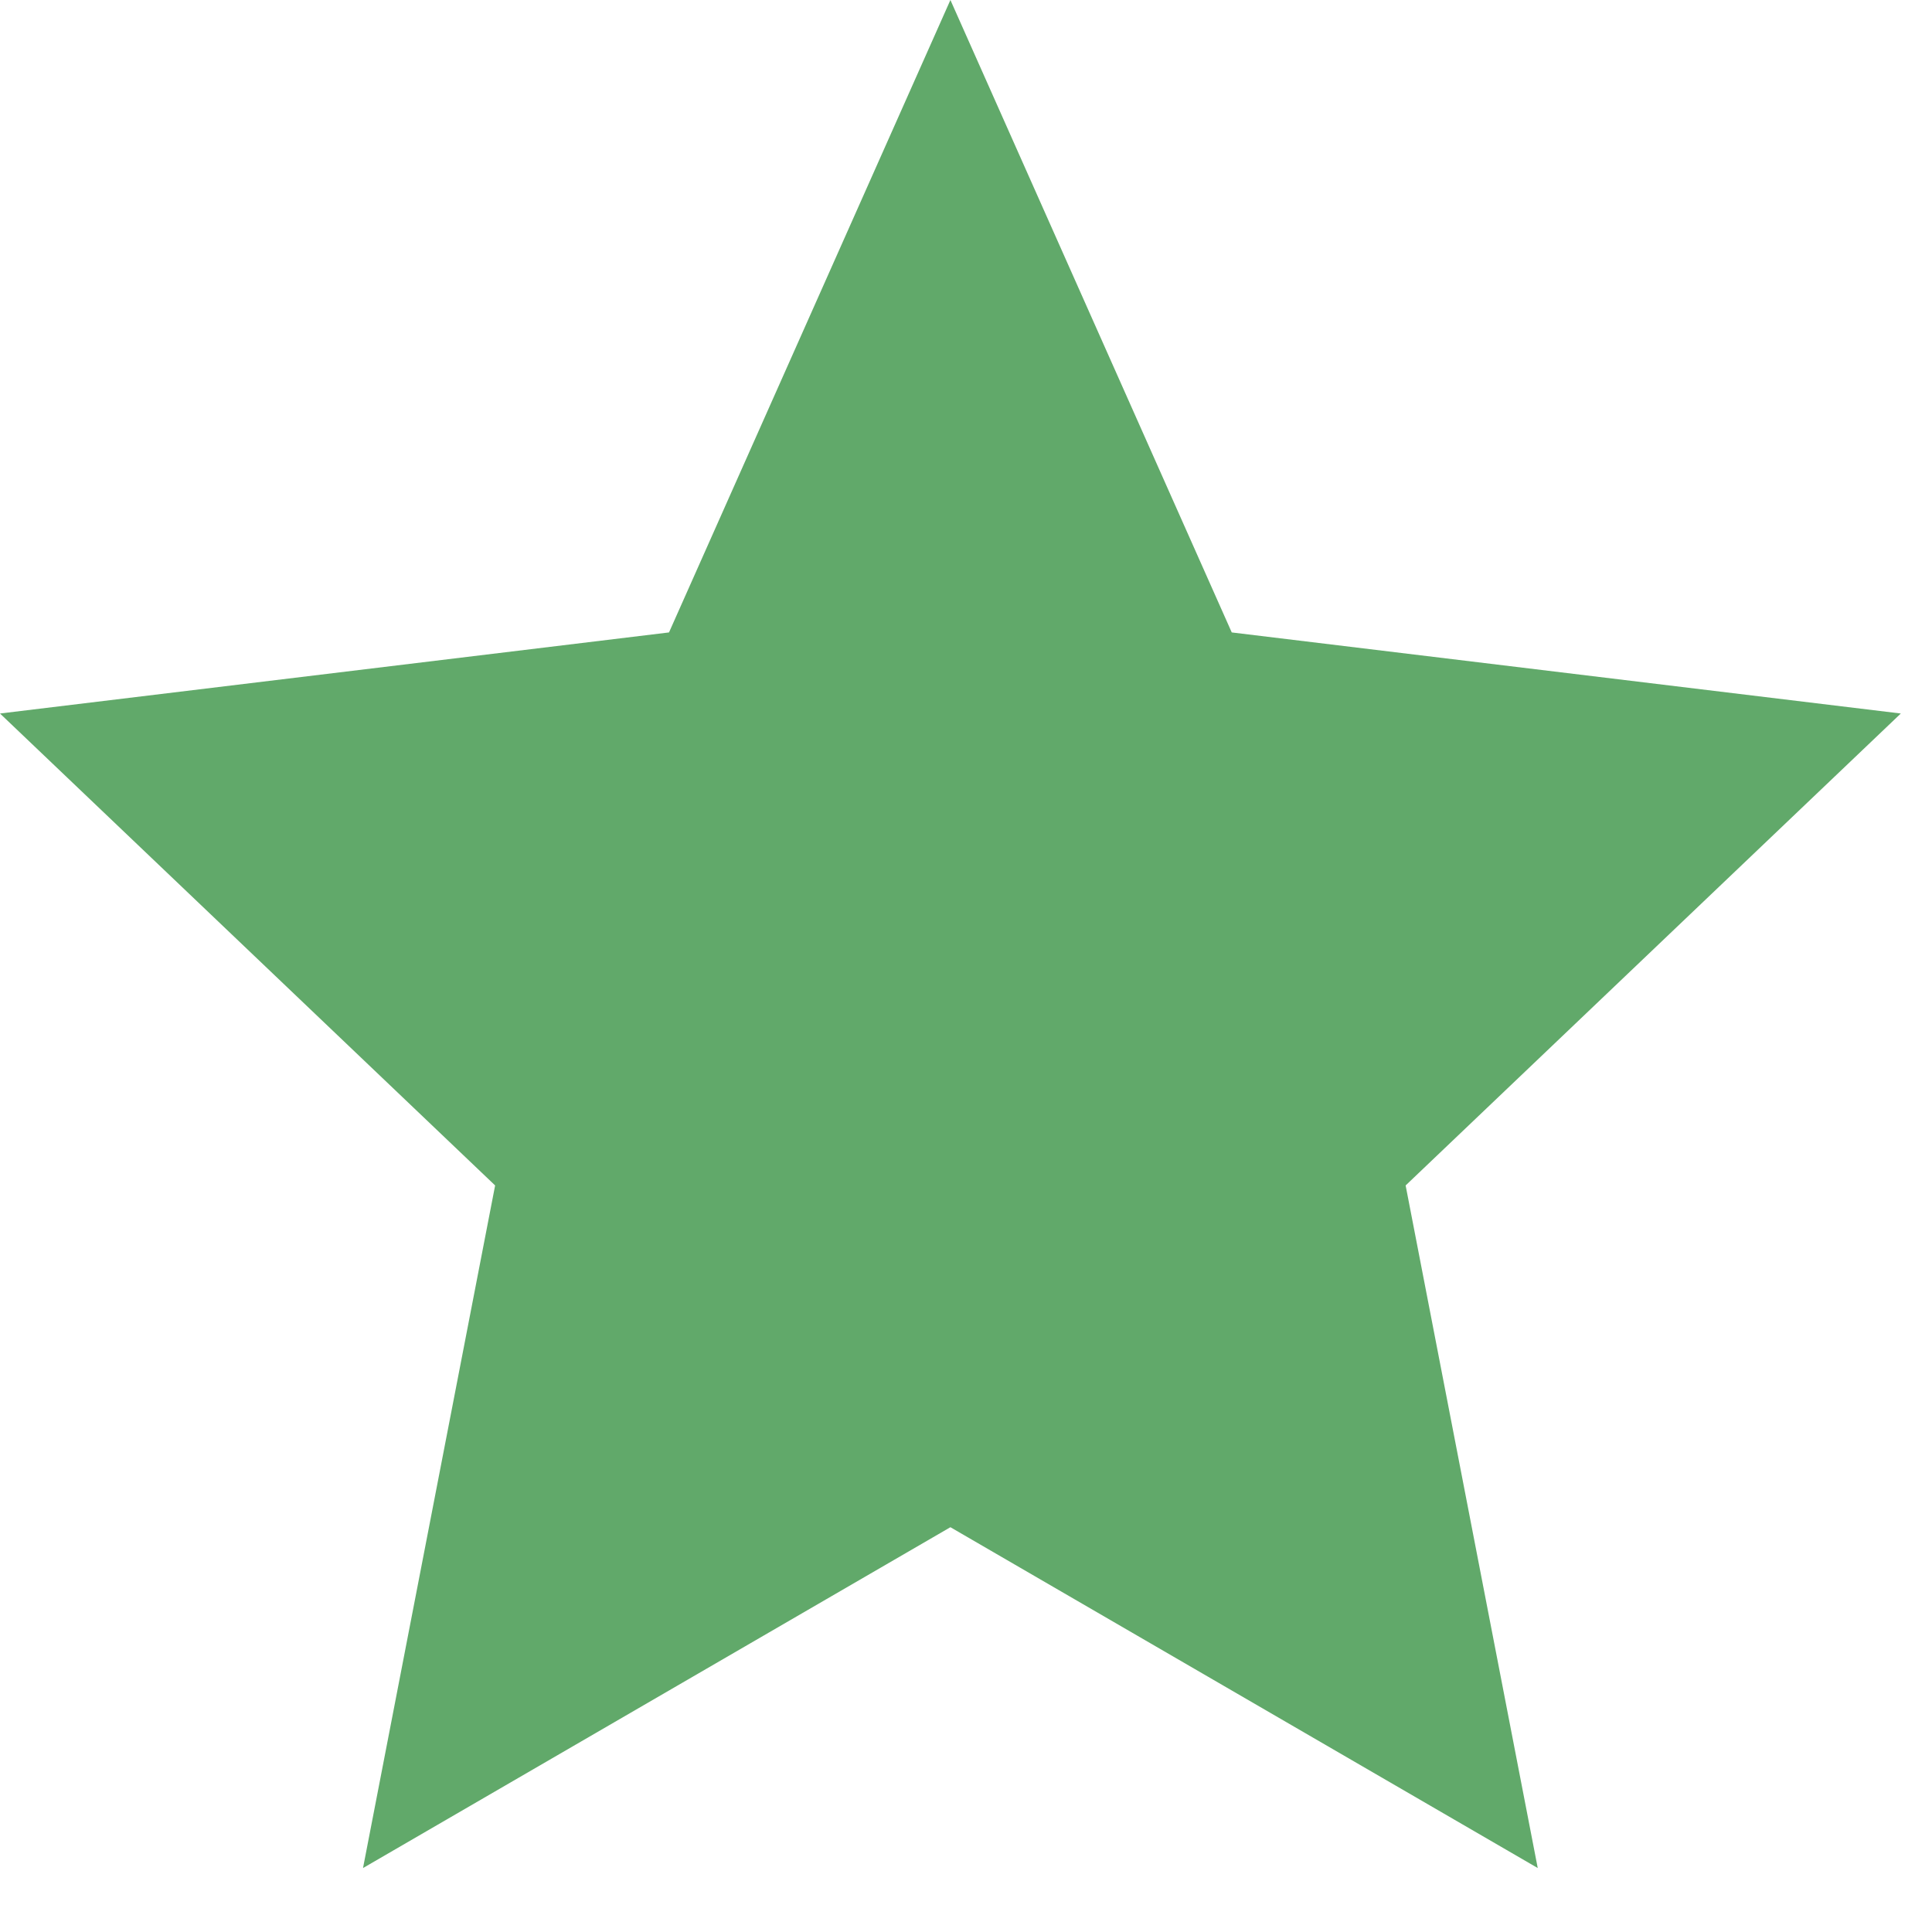
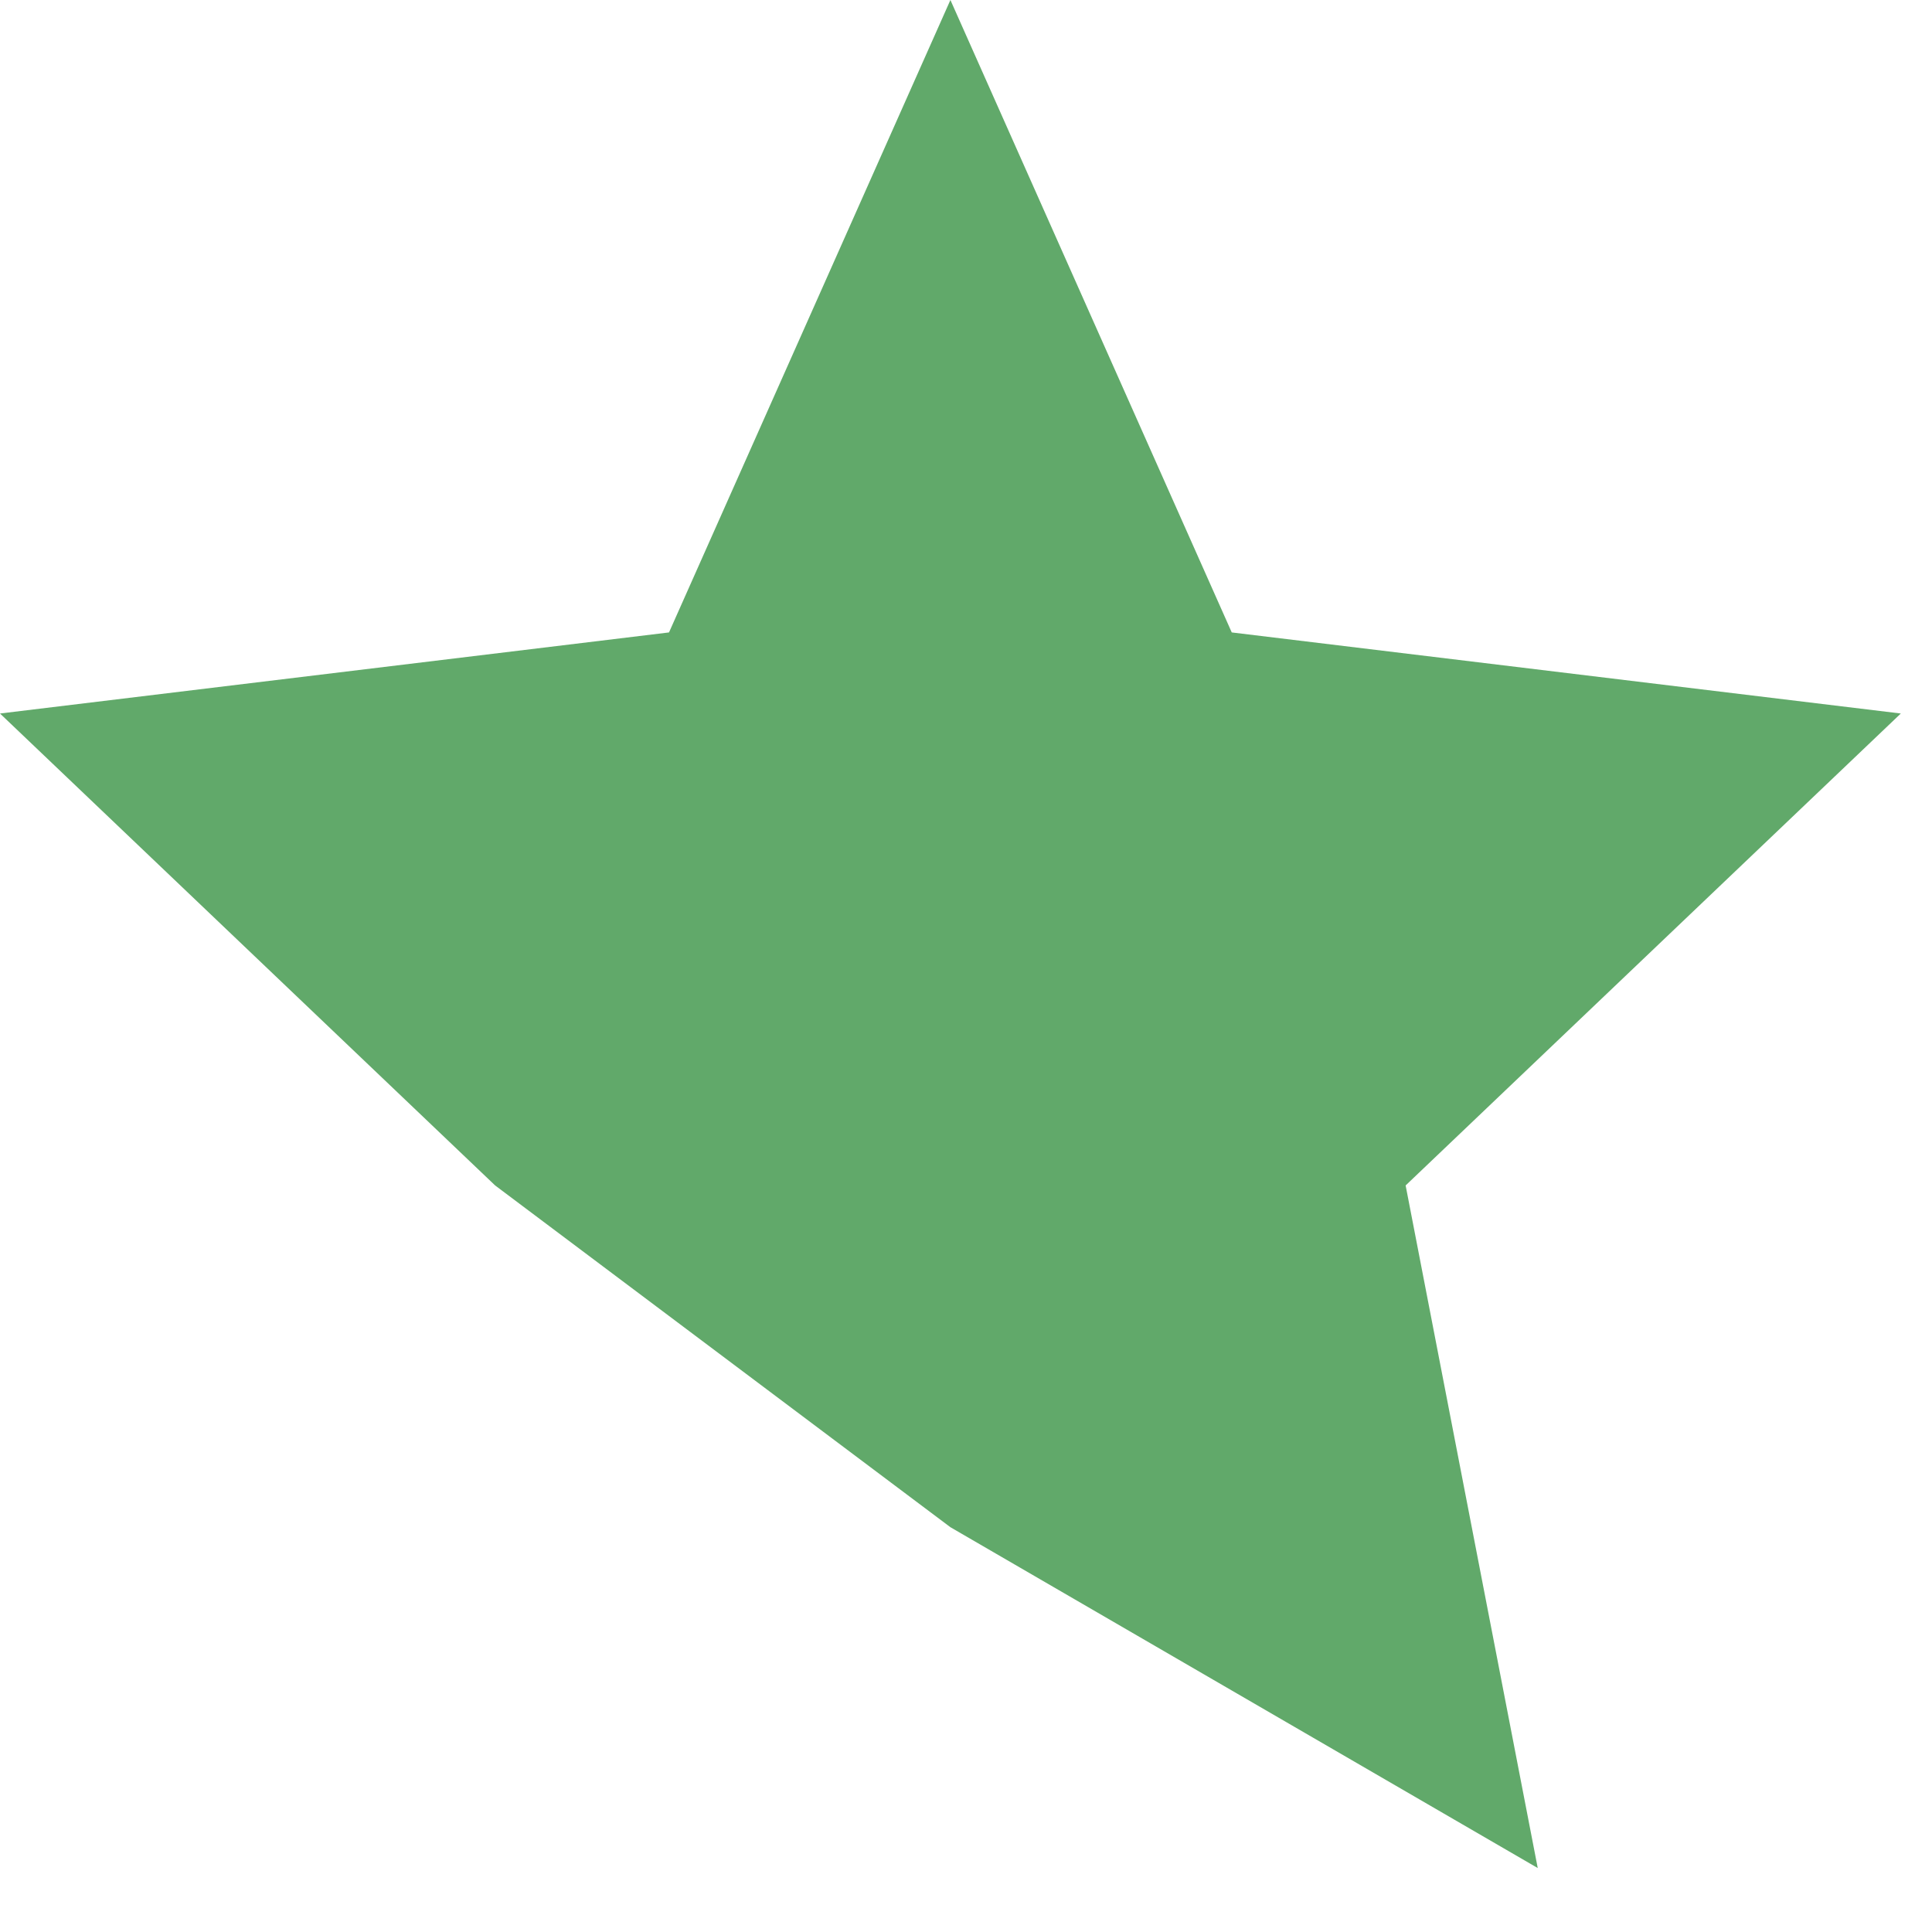
<svg xmlns="http://www.w3.org/2000/svg" width="29" height="29" viewBox="0 0 29 29" fill="none">
-   <path d="M14.266 0L18.489 9.493L28.532 10.71L21.099 17.794L23.082 28.04L14.266 22.924L5.449 28.04L7.432 17.794L-0 10.71L10.042 9.493L14.266 0Z" fill="#61A96A" />
+   <path d="M14.266 0L18.489 9.493L28.532 10.71L21.099 17.794L23.082 28.04L14.266 22.924L7.432 17.794L-0 10.71L10.042 9.493L14.266 0Z" fill="#61A96A" />
</svg>